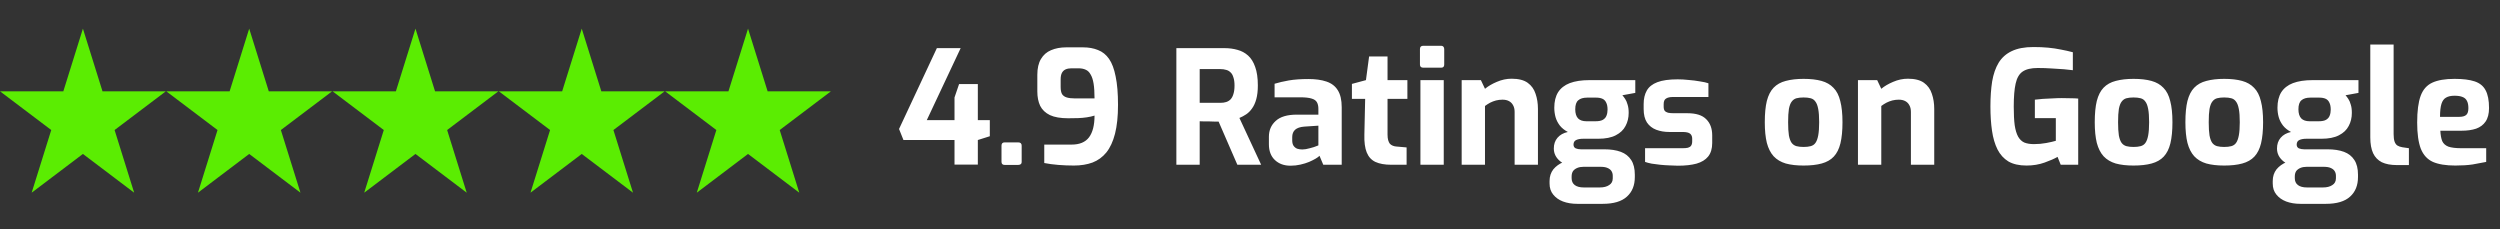
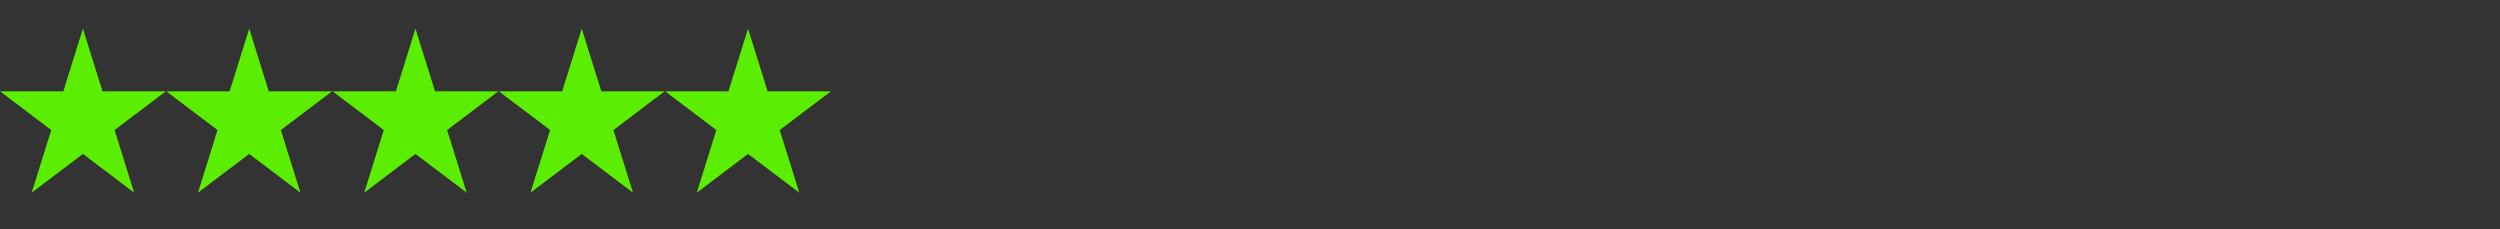
<svg xmlns="http://www.w3.org/2000/svg" width="349" height="32" viewBox="0 0 349 32" fill="none">
  <rect x="0" y="0" width="349" height="32" fill="#333333" stroke="none" />
-   <path d="M133.25 22.978V19.546H126.122L125.506 18.006L130.786 6.72H134.108L129.378 16.774H133.25V13.606L133.888 11.736H136.506V16.774H138.178V19.018L136.506 19.546V22.978H133.25ZM140.249 23.022C139.956 23.022 139.809 22.875 139.809 22.582V20.338C139.809 20.03 139.956 19.876 140.249 19.876H142.141C142.464 19.876 142.625 20.03 142.625 20.338V22.582C142.625 22.758 142.574 22.875 142.471 22.934C142.383 22.993 142.273 23.022 142.141 23.022H140.249ZM149.915 23.11C149.197 23.11 148.471 23.081 147.737 23.022C147.019 22.963 146.366 22.875 145.779 22.758V20.184H149.607C150.707 20.184 151.514 19.847 152.027 19.172C152.541 18.483 152.797 17.471 152.797 16.136C152.475 16.239 152.115 16.319 151.719 16.378C151.338 16.437 150.935 16.473 150.509 16.488C150.084 16.503 149.622 16.51 149.123 16.51C148.053 16.51 147.202 16.363 146.571 16.07C145.941 15.762 145.486 15.329 145.207 14.772C144.943 14.215 144.811 13.547 144.811 12.77V10.438C144.811 9.529 144.98 8.795 145.317 8.238C145.655 7.666 146.124 7.255 146.725 7.006C147.341 6.742 148.045 6.61 148.837 6.61H151.191C151.983 6.61 152.68 6.735 153.281 6.984C153.897 7.219 154.411 7.629 154.821 8.216C155.232 8.803 155.54 9.624 155.745 10.68C155.965 11.721 156.075 13.041 156.075 14.64C156.075 16.224 155.936 17.566 155.657 18.666C155.379 19.751 154.975 20.624 154.447 21.284C153.919 21.929 153.274 22.399 152.511 22.692C151.749 22.971 150.883 23.11 149.915 23.11ZM150.047 13.738H152.797C152.797 12.902 152.753 12.213 152.665 11.67C152.577 11.127 152.438 10.702 152.247 10.394C152.071 10.071 151.844 9.851 151.565 9.734C151.287 9.602 150.949 9.536 150.553 9.536H149.563C149.255 9.536 148.984 9.587 148.749 9.69C148.529 9.793 148.361 9.954 148.243 10.174C148.126 10.394 148.067 10.702 148.067 11.098V12.154C148.067 12.579 148.133 12.909 148.265 13.144C148.412 13.364 148.632 13.518 148.925 13.606C149.219 13.694 149.593 13.738 150.047 13.738ZM164.221 23V6.72H170.953C171.598 6.72 172.199 6.801 172.757 6.962C173.314 7.109 173.805 7.373 174.231 7.754C174.656 8.135 174.986 8.663 175.221 9.338C175.47 10.013 175.595 10.878 175.595 11.934C175.595 12.682 175.521 13.32 175.375 13.848C175.228 14.376 175.03 14.809 174.781 15.146C174.546 15.483 174.275 15.755 173.967 15.96C173.659 16.165 173.343 16.334 173.021 16.466L176.057 23H172.735L170.117 16.972C169.941 16.972 169.735 16.972 169.501 16.972C169.281 16.957 169.053 16.95 168.819 16.95C168.584 16.95 168.349 16.95 168.115 16.95C167.88 16.95 167.667 16.943 167.477 16.928V23H164.221ZM167.477 14.354H170.381C170.674 14.354 170.938 14.317 171.173 14.244C171.407 14.171 171.613 14.046 171.789 13.87C171.965 13.679 172.097 13.43 172.185 13.122C172.287 12.814 172.339 12.418 172.339 11.934C172.339 11.479 172.287 11.105 172.185 10.812C172.097 10.504 171.965 10.269 171.789 10.108C171.613 9.932 171.407 9.815 171.173 9.756C170.938 9.683 170.674 9.646 170.381 9.646H167.477V14.354ZM180.153 23.132C179.258 23.132 178.532 22.868 177.975 22.34C177.417 21.812 177.139 21.079 177.139 20.14V19.084C177.139 18.189 177.454 17.456 178.085 16.884C178.715 16.297 179.698 16.004 181.033 16.004H184.047V15.19C184.047 14.823 183.981 14.523 183.849 14.288C183.717 14.039 183.467 13.863 183.101 13.76C182.749 13.643 182.206 13.584 181.473 13.584H177.931V11.692C178.503 11.516 179.163 11.362 179.911 11.23C180.673 11.098 181.59 11.032 182.661 11.032C183.643 11.032 184.479 11.149 185.169 11.384C185.873 11.619 186.401 12.022 186.753 12.594C187.119 13.166 187.303 13.958 187.303 14.97V23H184.729L184.201 21.746C184.098 21.863 183.922 21.995 183.673 22.142C183.423 22.289 183.115 22.443 182.749 22.604C182.397 22.751 181.993 22.875 181.539 22.978C181.099 23.081 180.637 23.132 180.153 23.132ZM181.803 20.866C181.949 20.866 182.111 20.851 182.287 20.822C182.477 20.778 182.668 20.734 182.859 20.69C183.064 20.631 183.247 20.58 183.409 20.536C183.585 20.477 183.724 20.426 183.827 20.382C183.944 20.338 184.017 20.309 184.047 20.294V17.544L182.067 17.676C181.495 17.72 181.069 17.867 180.791 18.116C180.527 18.365 180.395 18.703 180.395 19.128V19.612C180.395 19.905 180.453 20.147 180.571 20.338C180.703 20.529 180.871 20.668 181.077 20.756C181.297 20.829 181.539 20.866 181.803 20.866ZM194.228 23C193.319 23 192.578 22.868 192.006 22.604C191.449 22.34 191.046 21.9 190.796 21.284C190.547 20.668 190.437 19.839 190.466 18.798L190.576 13.804H188.728V11.714L190.686 11.186L191.126 7.886H193.7V11.186H196.472V13.804H193.7V18.776C193.7 19.099 193.73 19.363 193.788 19.568C193.847 19.773 193.928 19.942 194.03 20.074C194.148 20.191 194.28 20.279 194.426 20.338C194.573 20.397 194.72 20.433 194.866 20.448L196.362 20.58V23H194.228ZM198.687 9.448C198.379 9.448 198.225 9.301 198.225 9.008V6.852C198.225 6.544 198.379 6.39 198.687 6.39H201.195C201.327 6.39 201.43 6.434 201.503 6.522C201.576 6.61 201.613 6.72 201.613 6.852V9.008C201.613 9.301 201.474 9.448 201.195 9.448H198.687ZM198.291 23V11.186H201.547V23H198.291ZM204.049 23V11.186H206.733L207.305 12.396C207.745 12.029 208.295 11.707 208.955 11.428C209.63 11.135 210.319 10.988 211.023 10.988C211.991 10.988 212.739 11.179 213.267 11.56C213.795 11.941 214.162 12.455 214.367 13.1C214.587 13.731 214.697 14.435 214.697 15.212V23H211.441V15.63C211.441 15.249 211.368 14.933 211.221 14.684C211.089 14.435 210.898 14.244 210.649 14.112C210.4 13.98 210.099 13.914 209.747 13.914C209.439 13.914 209.138 13.951 208.845 14.024C208.566 14.097 208.295 14.2 208.031 14.332C207.782 14.464 207.54 14.618 207.305 14.794V23H204.049ZM220.191 28.456C219.443 28.456 218.776 28.346 218.189 28.126C217.617 27.906 217.162 27.583 216.825 27.158C216.488 26.747 216.319 26.234 216.319 25.618V25.266C216.319 24.635 216.495 24.093 216.847 23.638C217.214 23.198 217.683 22.861 218.255 22.626C218.827 22.391 219.436 22.274 220.081 22.274L221.049 23.286C220.726 23.286 220.44 23.337 220.191 23.44C219.942 23.543 219.744 23.689 219.597 23.88C219.465 24.085 219.399 24.335 219.399 24.628V24.87C219.399 25.295 219.546 25.618 219.839 25.838C220.132 26.058 220.55 26.168 221.093 26.168H223.337C223.88 26.168 224.312 26.058 224.635 25.838C224.972 25.633 225.141 25.317 225.141 24.892V24.54C225.141 24.276 225.075 24.049 224.943 23.858C224.826 23.682 224.642 23.543 224.393 23.44C224.158 23.337 223.836 23.286 223.425 23.286H220.807C219.487 23.286 218.504 23.044 217.859 22.56C217.228 22.061 216.913 21.453 216.913 20.734C216.913 20.133 217.082 19.634 217.419 19.238C217.771 18.827 218.255 18.556 218.871 18.424C218.402 18.175 218.028 17.874 217.749 17.522C217.47 17.155 217.272 16.767 217.155 16.356C217.038 15.931 216.979 15.491 216.979 15.036C216.979 14.171 217.155 13.452 217.507 12.88C217.874 12.308 218.416 11.883 219.135 11.604C219.868 11.325 220.785 11.186 221.885 11.186H228.287V12.968L226.483 13.298C226.615 13.445 226.747 13.621 226.879 13.826C227.011 14.017 227.121 14.273 227.209 14.596C227.312 14.904 227.363 15.293 227.363 15.762C227.363 16.437 227.216 17.045 226.923 17.588C226.644 18.131 226.19 18.563 225.559 18.886C224.943 19.209 224.122 19.37 223.095 19.37H221.005C220.609 19.37 220.286 19.429 220.037 19.546C219.788 19.663 219.663 19.876 219.663 20.184C219.663 20.433 219.766 20.609 219.971 20.712C220.191 20.8 220.433 20.844 220.697 20.844H223.953C224.862 20.844 225.632 20.961 226.263 21.196C226.894 21.431 227.378 21.812 227.715 22.34C228.052 22.853 228.221 23.535 228.221 24.386V24.716C228.221 25.875 227.854 26.784 227.121 27.444C226.388 28.119 225.258 28.456 223.733 28.456H220.191ZM221.467 16.928H222.721C223.176 16.928 223.52 16.862 223.755 16.73C224.004 16.583 224.173 16.393 224.261 16.158C224.364 15.909 224.415 15.623 224.415 15.3C224.415 14.889 224.349 14.559 224.217 14.31C224.1 14.061 223.924 13.885 223.689 13.782C223.454 13.679 223.161 13.628 222.809 13.628H221.577C221.02 13.628 220.602 13.753 220.323 14.002C220.044 14.237 219.905 14.655 219.905 15.256C219.905 15.828 220.037 16.253 220.301 16.532C220.565 16.796 220.954 16.928 221.467 16.928ZM234.228 23.132C233.861 23.132 233.465 23.117 233.04 23.088C232.614 23.073 232.189 23.044 231.764 23C231.338 22.956 230.942 22.905 230.576 22.846C230.209 22.773 229.901 22.692 229.652 22.604V20.69H234.888C235.196 20.69 235.445 20.668 235.636 20.624C235.841 20.565 235.988 20.47 236.076 20.338C236.178 20.191 236.23 19.986 236.23 19.722V19.348C236.23 19.055 236.134 18.827 235.944 18.666C235.753 18.505 235.401 18.424 234.888 18.424H233.04C232.365 18.424 231.756 18.321 231.214 18.116C230.671 17.911 230.238 17.573 229.916 17.104C229.608 16.635 229.454 16.004 229.454 15.212V14.53C229.454 13.782 229.6 13.151 229.894 12.638C230.187 12.125 230.678 11.736 231.368 11.472C232.057 11.208 233.003 11.076 234.206 11.076C234.69 11.076 235.203 11.105 235.746 11.164C236.303 11.208 236.824 11.274 237.308 11.362C237.806 11.435 238.202 11.523 238.496 11.626V13.54H233.546C233.12 13.54 232.798 13.613 232.578 13.76C232.358 13.892 232.248 14.149 232.248 14.53V14.882C232.248 15.146 232.299 15.344 232.402 15.476C232.504 15.593 232.658 15.681 232.864 15.74C233.084 15.784 233.355 15.806 233.678 15.806H235.57C236.772 15.806 237.645 16.085 238.188 16.642C238.745 17.185 239.024 17.94 239.024 18.908V19.964C239.024 20.756 238.833 21.387 238.452 21.856C238.085 22.311 237.542 22.641 236.824 22.846C236.12 23.037 235.254 23.132 234.228 23.132ZM251.777 23.11C250.809 23.11 249.98 23.015 249.291 22.824C248.602 22.619 248.037 22.281 247.597 21.812C247.172 21.343 246.856 20.719 246.651 19.942C246.46 19.165 246.365 18.204 246.365 17.06C246.365 15.857 246.46 14.867 246.651 14.09C246.856 13.298 247.172 12.682 247.597 12.242C248.037 11.787 248.602 11.472 249.291 11.296C249.995 11.105 250.824 11.01 251.777 11.01C252.76 11.01 253.596 11.105 254.285 11.296C254.974 11.487 255.532 11.809 255.957 12.264C256.397 12.704 256.712 13.32 256.903 14.112C257.108 14.889 257.211 15.872 257.211 17.06C257.211 18.233 257.116 19.216 256.925 20.008C256.734 20.785 256.426 21.401 256.001 21.856C255.576 22.311 255.011 22.633 254.307 22.824C253.618 23.015 252.774 23.11 251.777 23.11ZM251.777 20.514C252.173 20.514 252.503 20.477 252.767 20.404C253.046 20.331 253.266 20.184 253.427 19.964C253.603 19.729 253.735 19.377 253.823 18.908C253.911 18.439 253.955 17.823 253.955 17.06C253.955 16.283 253.911 15.667 253.823 15.212C253.735 14.743 253.603 14.398 253.427 14.178C253.266 13.943 253.046 13.789 252.767 13.716C252.503 13.643 252.173 13.606 251.777 13.606C251.396 13.606 251.066 13.643 250.787 13.716C250.523 13.789 250.303 13.943 250.127 14.178C249.951 14.398 249.819 14.743 249.731 15.212C249.658 15.667 249.621 16.283 249.621 17.06C249.621 17.823 249.658 18.439 249.731 18.908C249.819 19.377 249.951 19.729 250.127 19.964C250.303 20.184 250.523 20.331 250.787 20.404C251.066 20.477 251.396 20.514 251.777 20.514ZM259.371 23V11.186H262.055L262.627 12.396C263.067 12.029 263.617 11.707 264.277 11.428C264.952 11.135 265.641 10.988 266.345 10.988C267.313 10.988 268.061 11.179 268.589 11.56C269.117 11.941 269.484 12.455 269.689 13.1C269.909 13.731 270.019 14.435 270.019 15.212V23H266.763V15.63C266.763 15.249 266.69 14.933 266.543 14.684C266.411 14.435 266.221 14.244 265.971 14.112C265.722 13.98 265.421 13.914 265.069 13.914C264.761 13.914 264.461 13.951 264.167 14.024C263.889 14.097 263.617 14.2 263.353 14.332C263.104 14.464 262.862 14.618 262.627 14.794V23H259.371ZM282.901 23.11C281.874 23.11 281.031 22.919 280.371 22.538C279.726 22.142 279.22 21.585 278.853 20.866C278.486 20.133 278.23 19.26 278.083 18.248C277.936 17.236 277.863 16.107 277.863 14.86C277.863 13.555 277.944 12.389 278.105 11.362C278.281 10.335 278.582 9.47 279.007 8.766C279.447 8.047 280.056 7.505 280.833 7.138C281.625 6.757 282.637 6.566 283.869 6.566C284.617 6.566 285.299 6.595 285.915 6.654C286.546 6.713 287.14 6.801 287.697 6.918C288.254 7.021 288.812 7.145 289.369 7.292V9.8C289.061 9.756 288.65 9.712 288.137 9.668C287.624 9.624 287.052 9.587 286.421 9.558C285.79 9.514 285.138 9.492 284.463 9.492C283.539 9.492 282.835 9.661 282.351 9.998C281.882 10.321 281.559 10.878 281.383 11.67C281.207 12.447 281.119 13.518 281.119 14.882C281.119 15.938 281.163 16.803 281.251 17.478C281.354 18.153 281.515 18.688 281.735 19.084C281.955 19.465 282.241 19.737 282.593 19.898C282.96 20.045 283.407 20.118 283.935 20.118C284.536 20.118 285.108 20.067 285.651 19.964C286.208 19.861 286.656 19.759 286.993 19.656V16.488H284.067V13.914C284.375 13.87 284.742 13.833 285.167 13.804C285.592 13.775 286.032 13.753 286.487 13.738C286.956 13.709 287.404 13.694 287.829 13.694C288.298 13.694 288.716 13.701 289.083 13.716C289.464 13.716 289.809 13.731 290.117 13.76V23H287.675L287.235 21.9C286.81 22.149 286.208 22.413 285.431 22.692C284.654 22.971 283.81 23.11 282.901 23.11ZM297.839 23.11C296.871 23.11 296.043 23.015 295.353 22.824C294.664 22.619 294.099 22.281 293.659 21.812C293.234 21.343 292.919 20.719 292.713 19.942C292.523 19.165 292.427 18.204 292.427 17.06C292.427 15.857 292.523 14.867 292.713 14.09C292.919 13.298 293.234 12.682 293.659 12.242C294.099 11.787 294.664 11.472 295.353 11.296C296.057 11.105 296.886 11.01 297.839 11.01C298.822 11.01 299.658 11.105 300.347 11.296C301.037 11.487 301.594 11.809 302.019 12.264C302.459 12.704 302.775 13.32 302.965 14.112C303.171 14.889 303.273 15.872 303.273 17.06C303.273 18.233 303.178 19.216 302.987 20.008C302.797 20.785 302.489 21.401 302.063 21.856C301.638 22.311 301.073 22.633 300.369 22.824C299.68 23.015 298.837 23.11 297.839 23.11ZM297.839 20.514C298.235 20.514 298.565 20.477 298.829 20.404C299.108 20.331 299.328 20.184 299.489 19.964C299.665 19.729 299.797 19.377 299.885 18.908C299.973 18.439 300.017 17.823 300.017 17.06C300.017 16.283 299.973 15.667 299.885 15.212C299.797 14.743 299.665 14.398 299.489 14.178C299.328 13.943 299.108 13.789 298.829 13.716C298.565 13.643 298.235 13.606 297.839 13.606C297.458 13.606 297.128 13.643 296.849 13.716C296.585 13.789 296.365 13.943 296.189 14.178C296.013 14.398 295.881 14.743 295.793 15.212C295.72 15.667 295.683 16.283 295.683 17.06C295.683 17.823 295.72 18.439 295.793 18.908C295.881 19.377 296.013 19.729 296.189 19.964C296.365 20.184 296.585 20.331 296.849 20.404C297.128 20.477 297.458 20.514 297.839 20.514ZM310.494 23.11C309.526 23.11 308.697 23.015 308.008 22.824C307.318 22.619 306.754 22.281 306.314 21.812C305.888 21.343 305.573 20.719 305.368 19.942C305.177 19.165 305.082 18.204 305.082 17.06C305.082 15.857 305.177 14.867 305.368 14.09C305.573 13.298 305.888 12.682 306.314 12.242C306.754 11.787 307.318 11.472 308.008 11.296C308.712 11.105 309.54 11.01 310.494 11.01C311.476 11.01 312.312 11.105 313.002 11.296C313.691 11.487 314.248 11.809 314.674 12.264C315.114 12.704 315.429 13.32 315.62 14.112C315.825 14.889 315.928 15.872 315.928 17.06C315.928 18.233 315.832 19.216 315.642 20.008C315.451 20.785 315.143 21.401 314.718 21.856C314.292 22.311 313.728 22.633 313.024 22.824C312.334 23.015 311.491 23.11 310.494 23.11ZM310.494 20.514C310.89 20.514 311.22 20.477 311.484 20.404C311.762 20.331 311.982 20.184 312.144 19.964C312.32 19.729 312.452 19.377 312.54 18.908C312.628 18.439 312.672 17.823 312.672 17.06C312.672 16.283 312.628 15.667 312.54 15.212C312.452 14.743 312.32 14.398 312.144 14.178C311.982 13.943 311.762 13.789 311.484 13.716C311.22 13.643 310.89 13.606 310.494 13.606C310.112 13.606 309.782 13.643 309.504 13.716C309.24 13.789 309.02 13.943 308.844 14.178C308.668 14.398 308.536 14.743 308.448 15.212C308.374 15.667 308.338 16.283 308.338 17.06C308.338 17.823 308.374 18.439 308.448 18.908C308.536 19.377 308.668 19.729 308.844 19.964C309.02 20.184 309.24 20.331 309.504 20.404C309.782 20.477 310.112 20.514 310.494 20.514ZM321.146 28.456C320.398 28.456 319.731 28.346 319.144 28.126C318.572 27.906 318.117 27.583 317.78 27.158C317.443 26.747 317.274 26.234 317.274 25.618V25.266C317.274 24.635 317.45 24.093 317.802 23.638C318.169 23.198 318.638 22.861 319.21 22.626C319.782 22.391 320.391 22.274 321.036 22.274L322.004 23.286C321.681 23.286 321.395 23.337 321.146 23.44C320.897 23.543 320.699 23.689 320.552 23.88C320.42 24.085 320.354 24.335 320.354 24.628V24.87C320.354 25.295 320.501 25.618 320.794 25.838C321.087 26.058 321.505 26.168 322.048 26.168H324.292C324.835 26.168 325.267 26.058 325.59 25.838C325.927 25.633 326.096 25.317 326.096 24.892V24.54C326.096 24.276 326.03 24.049 325.898 23.858C325.781 23.682 325.597 23.543 325.348 23.44C325.113 23.337 324.791 23.286 324.38 23.286H321.762C320.442 23.286 319.459 23.044 318.814 22.56C318.183 22.061 317.868 21.453 317.868 20.734C317.868 20.133 318.037 19.634 318.374 19.238C318.726 18.827 319.21 18.556 319.826 18.424C319.357 18.175 318.983 17.874 318.704 17.522C318.425 17.155 318.227 16.767 318.11 16.356C317.993 15.931 317.934 15.491 317.934 15.036C317.934 14.171 318.11 13.452 318.462 12.88C318.829 12.308 319.371 11.883 320.09 11.604C320.823 11.325 321.74 11.186 322.84 11.186H329.242V12.968L327.438 13.298C327.57 13.445 327.702 13.621 327.834 13.826C327.966 14.017 328.076 14.273 328.164 14.596C328.267 14.904 328.318 15.293 328.318 15.762C328.318 16.437 328.171 17.045 327.878 17.588C327.599 18.131 327.145 18.563 326.514 18.886C325.898 19.209 325.077 19.37 324.05 19.37H321.96C321.564 19.37 321.241 19.429 320.992 19.546C320.743 19.663 320.618 19.876 320.618 20.184C320.618 20.433 320.721 20.609 320.926 20.712C321.146 20.8 321.388 20.844 321.652 20.844H324.908C325.817 20.844 326.587 20.961 327.218 21.196C327.849 21.431 328.333 21.812 328.67 22.34C329.007 22.853 329.176 23.535 329.176 24.386V24.716C329.176 25.875 328.809 26.784 328.076 27.444C327.343 28.119 326.213 28.456 324.688 28.456H321.146ZM322.422 16.928H323.676C324.131 16.928 324.475 16.862 324.71 16.73C324.959 16.583 325.128 16.393 325.216 16.158C325.319 15.909 325.37 15.623 325.37 15.3C325.37 14.889 325.304 14.559 325.172 14.31C325.055 14.061 324.879 13.885 324.644 13.782C324.409 13.679 324.116 13.628 323.764 13.628H322.532C321.975 13.628 321.557 13.753 321.278 14.002C320.999 14.237 320.86 14.655 320.86 15.256C320.86 15.828 320.992 16.253 321.256 16.532C321.52 16.796 321.909 16.928 322.422 16.928ZM334.589 23.044C333.753 23.044 333.056 22.912 332.499 22.648C331.956 22.369 331.553 21.951 331.289 21.394C331.025 20.822 330.893 20.089 330.893 19.194V6.214H334.149V18.71C334.149 19.15 334.193 19.502 334.281 19.766C334.369 20.015 334.501 20.199 334.677 20.316C334.867 20.433 335.102 20.514 335.381 20.558L336.283 20.69V23.044H334.589ZM342.761 23.11C341.456 23.11 340.414 22.941 339.637 22.604C338.86 22.252 338.295 21.636 337.943 20.756C337.606 19.876 337.437 18.659 337.437 17.104C337.437 15.505 337.598 14.266 337.921 13.386C338.244 12.506 338.786 11.89 339.549 11.538C340.312 11.186 341.346 11.01 342.651 11.01C343.824 11.01 344.763 11.127 345.467 11.362C346.171 11.597 346.677 12.007 346.985 12.594C347.308 13.181 347.469 14.009 347.469 15.08C347.469 15.872 347.308 16.503 346.985 16.972C346.677 17.427 346.237 17.757 345.665 17.962C345.093 18.153 344.418 18.248 343.641 18.248H340.671C340.7 18.849 340.788 19.333 340.935 19.7C341.096 20.052 341.382 20.309 341.793 20.47C342.218 20.617 342.827 20.69 343.619 20.69H347.073V22.604C346.501 22.721 345.87 22.839 345.181 22.956C344.506 23.059 343.7 23.11 342.761 23.11ZM340.627 16.312H343.311C343.751 16.312 344.074 16.224 344.279 16.048C344.484 15.872 344.587 15.557 344.587 15.102C344.587 14.677 344.521 14.339 344.389 14.09C344.257 13.826 344.052 13.643 343.773 13.54C343.494 13.423 343.12 13.364 342.651 13.364C342.152 13.364 341.756 13.452 341.463 13.628C341.17 13.789 340.957 14.083 340.825 14.508C340.693 14.933 340.627 15.535 340.627 16.312Z" fill="white" />
  <g clip-path="url(#clip0_5241_55)">
    <path d="M14.308 12.746L11.575 4L8.842 12.746H0L7.154 18.152L4.421 26.899L11.575 21.491L18.729 26.899L15.996 18.152L23.151 12.746H14.308Z" fill="#5BED02" />
    <path d="M37.521 12.746L34.788 4L32.055 12.746H23.213L30.367 18.152L27.634 26.899L34.788 21.491L41.943 26.899L39.209 18.152L46.364 12.746H37.521Z" fill="#5BED02" />
    <path d="M60.732 12.746L57.999 4L55.266 12.746H46.424L53.578 18.152L50.845 26.899L57.999 21.491L65.153 26.899L62.42 18.152L69.574 12.746H60.732Z" fill="#5BED02" />
    <path d="M83.945 12.746L81.212 4L78.479 12.746H69.637L76.791 18.152L74.058 26.899L81.212 21.491L88.366 26.899L85.633 18.152L92.787 12.746H83.945Z" fill="#5BED02" />
    <path d="M104.425 4L101.692 12.746H92.85L100.004 18.152L97.271 26.899L104.425 21.491L111.579 26.899L108.846 18.152L116 12.746H107.158L104.425 4Z" fill="#5BED02" />
  </g>
  <defs>
    <clipPath id="clip0_5241_55">
      <rect width="116" height="23" fill="white" transform="translate(0 4)" />
    </clipPath>
  </defs>
</svg>